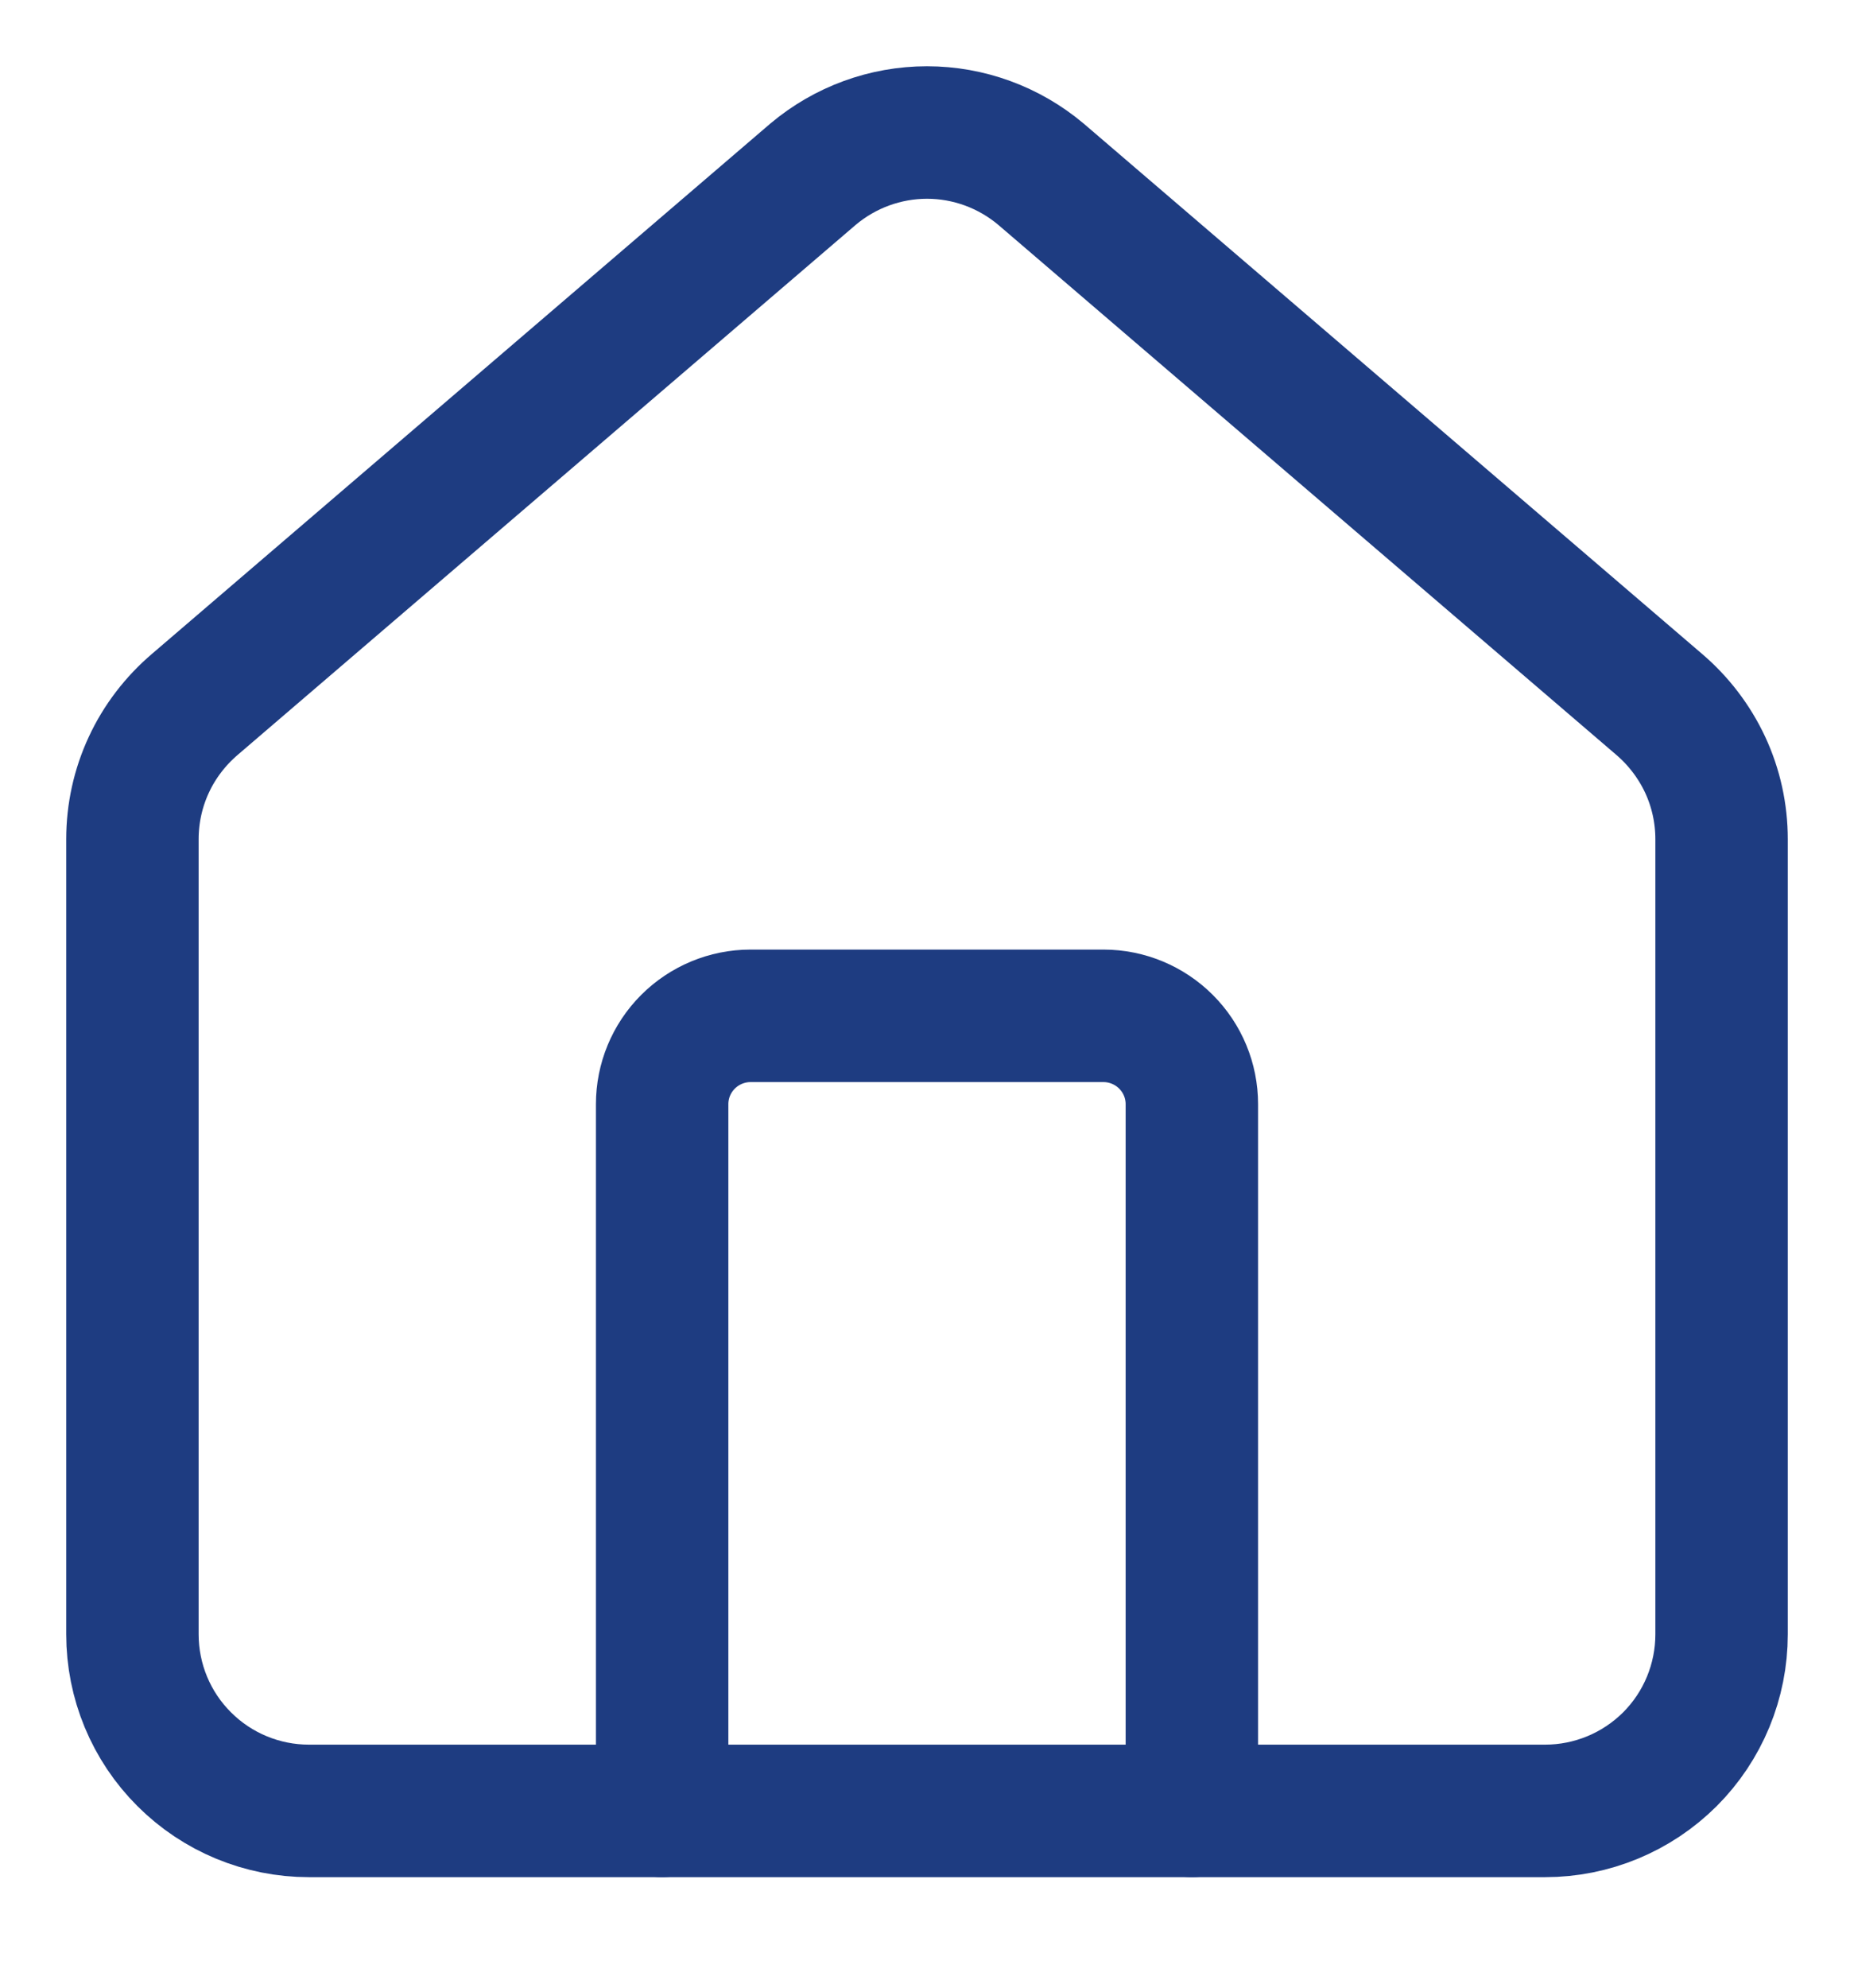
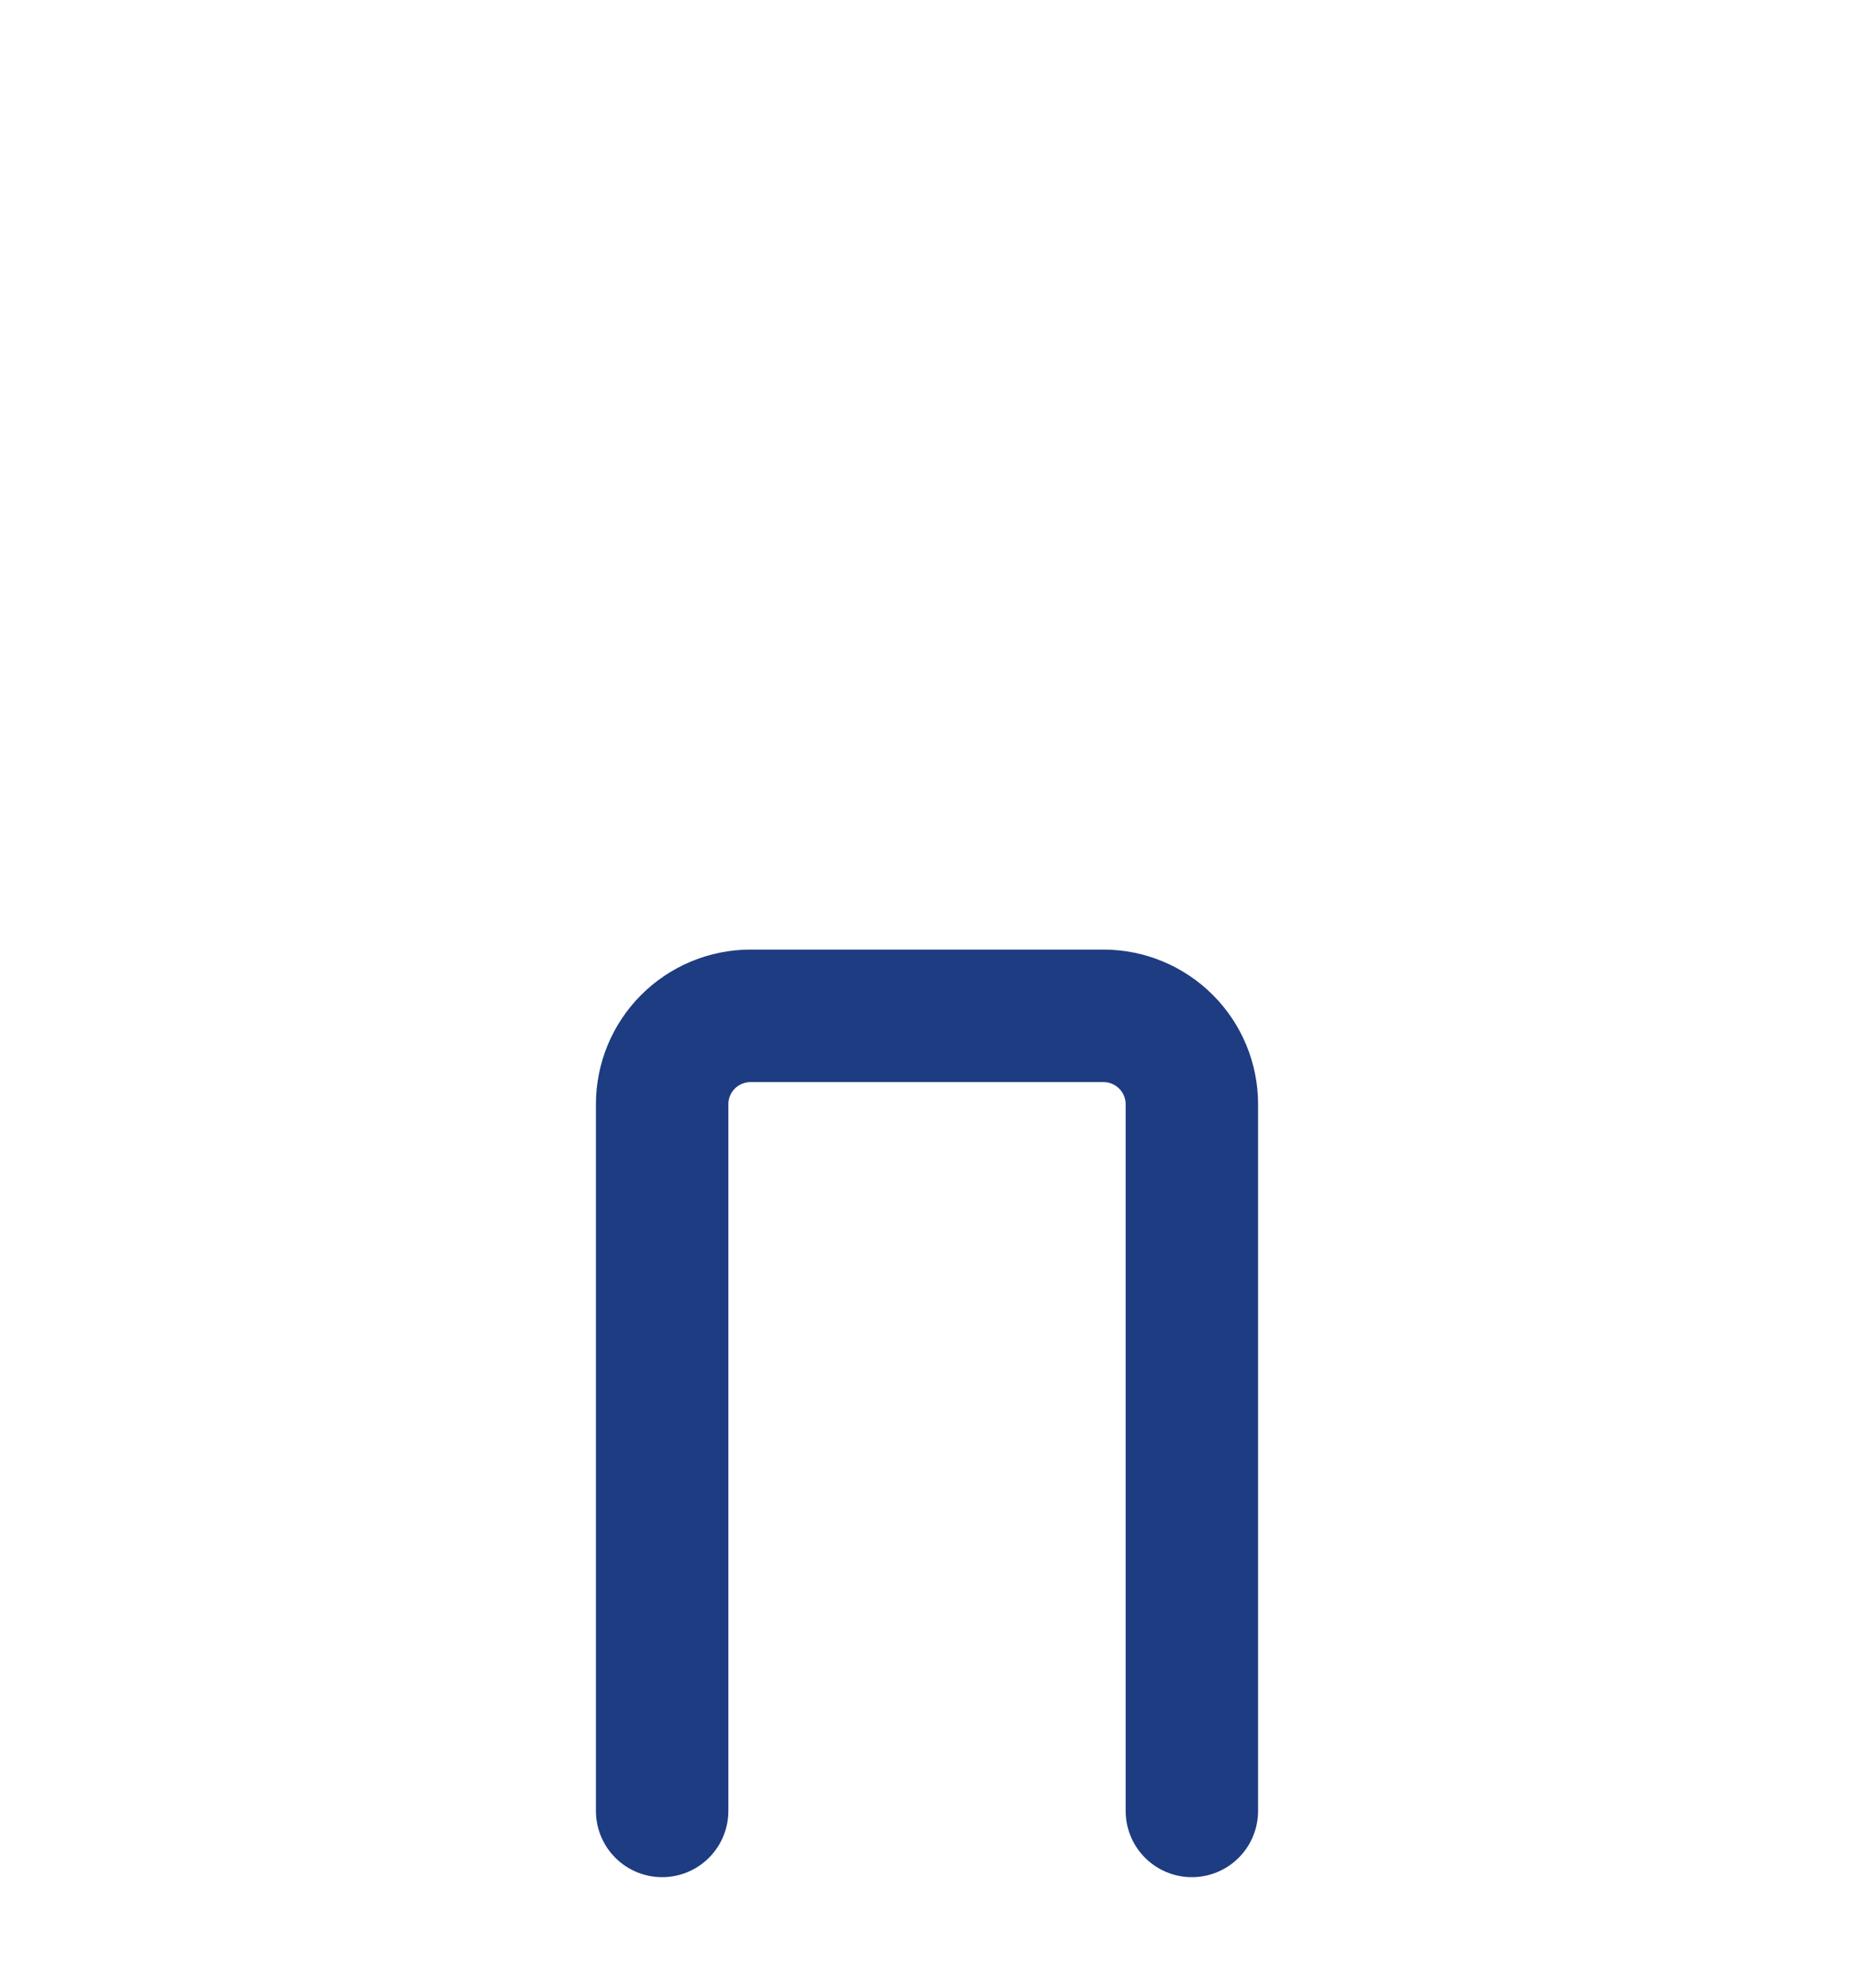
<svg xmlns="http://www.w3.org/2000/svg" width="14" height="15" viewBox="0 0 14 15" fill="none">
  <path d="M9 13.666V8.333C9 8.156 8.93 7.987 8.805 7.862C8.68 7.737 8.51 7.666 8.333 7.666H5.667C5.49 7.666 5.32 7.737 5.195 7.862C5.07 7.987 5 8.156 5 8.333V13.666" stroke="#1E3C81" stroke-linecap="round" stroke-linejoin="round" />
-   <path d="M1 6.333C1 6.139 1.042 5.947 1.124 5.771C1.205 5.596 1.325 5.44 1.473 5.314L6.139 1.315C6.38 1.112 6.685 1 7 1C7.315 1 7.62 1.112 7.861 1.315L12.527 5.314C12.675 5.44 12.794 5.596 12.876 5.771C12.958 5.947 13 6.139 13 6.333V12.333C13 12.687 12.86 13.026 12.61 13.276C12.359 13.526 12.02 13.666 11.667 13.666H2.333C1.98 13.666 1.641 13.526 1.391 13.276C1.14 13.026 1 12.687 1 12.333V6.333Z" stroke="#1E3C81" stroke-linecap="round" stroke-linejoin="round" />
</svg>